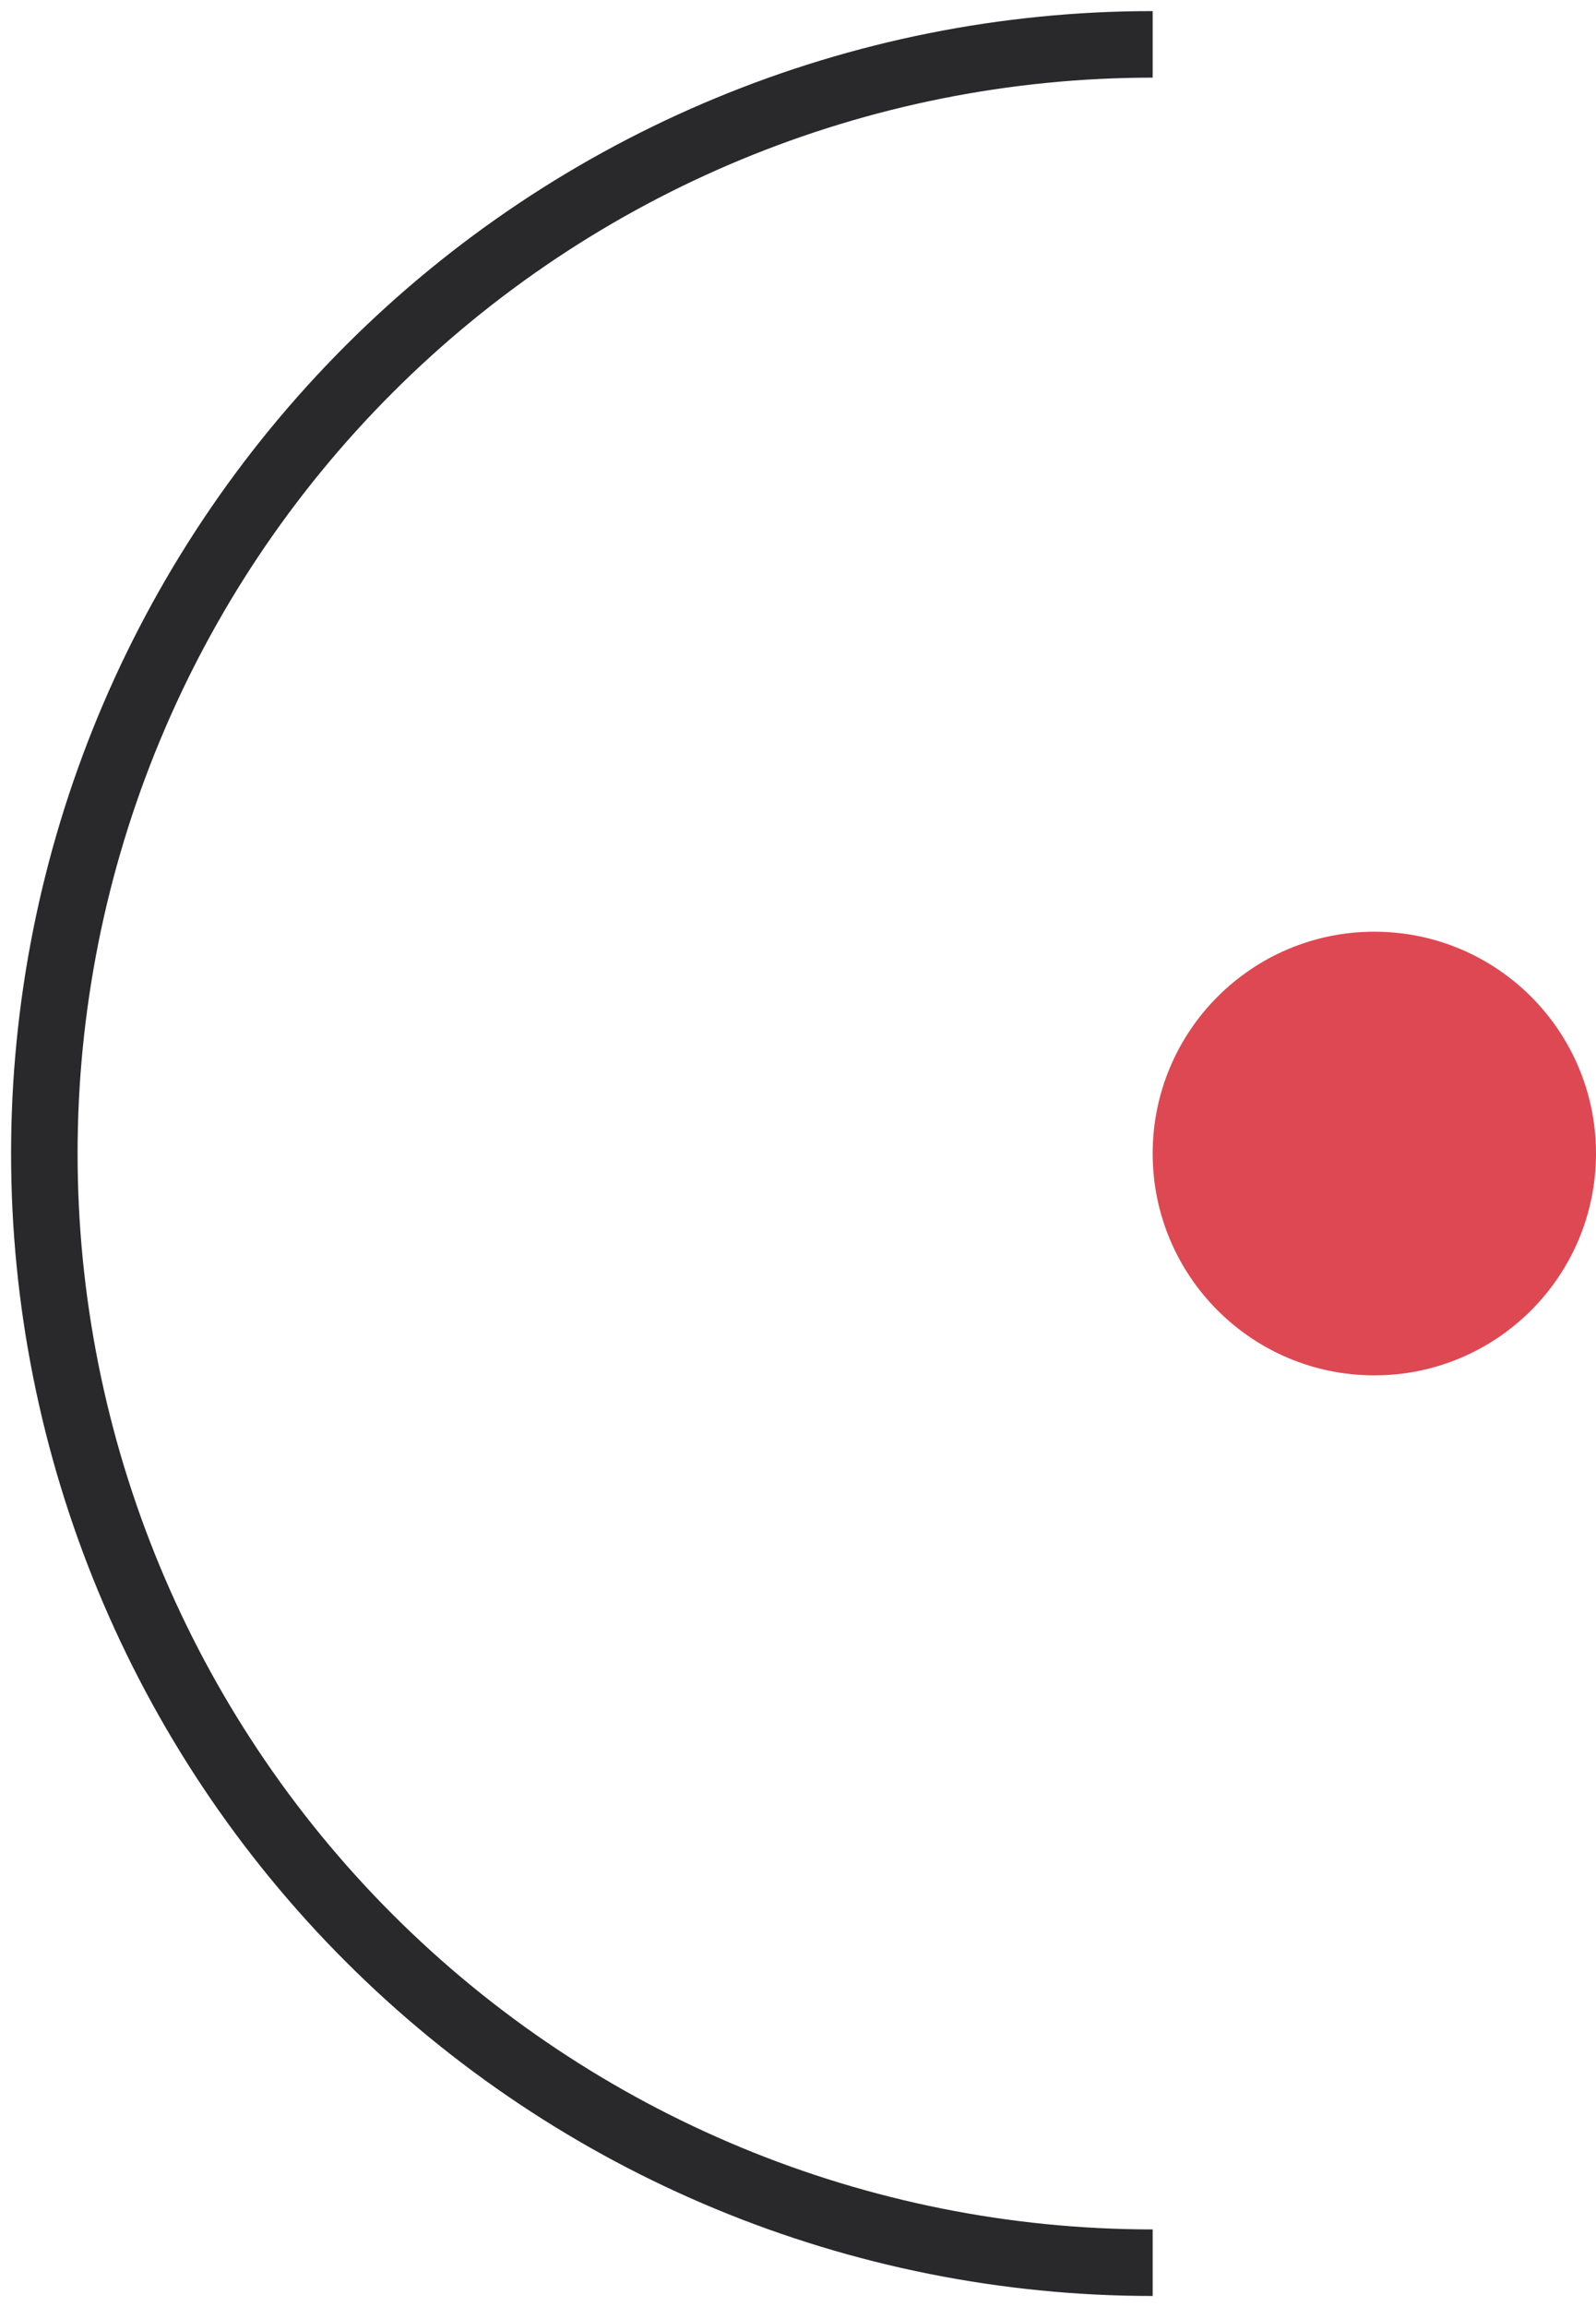
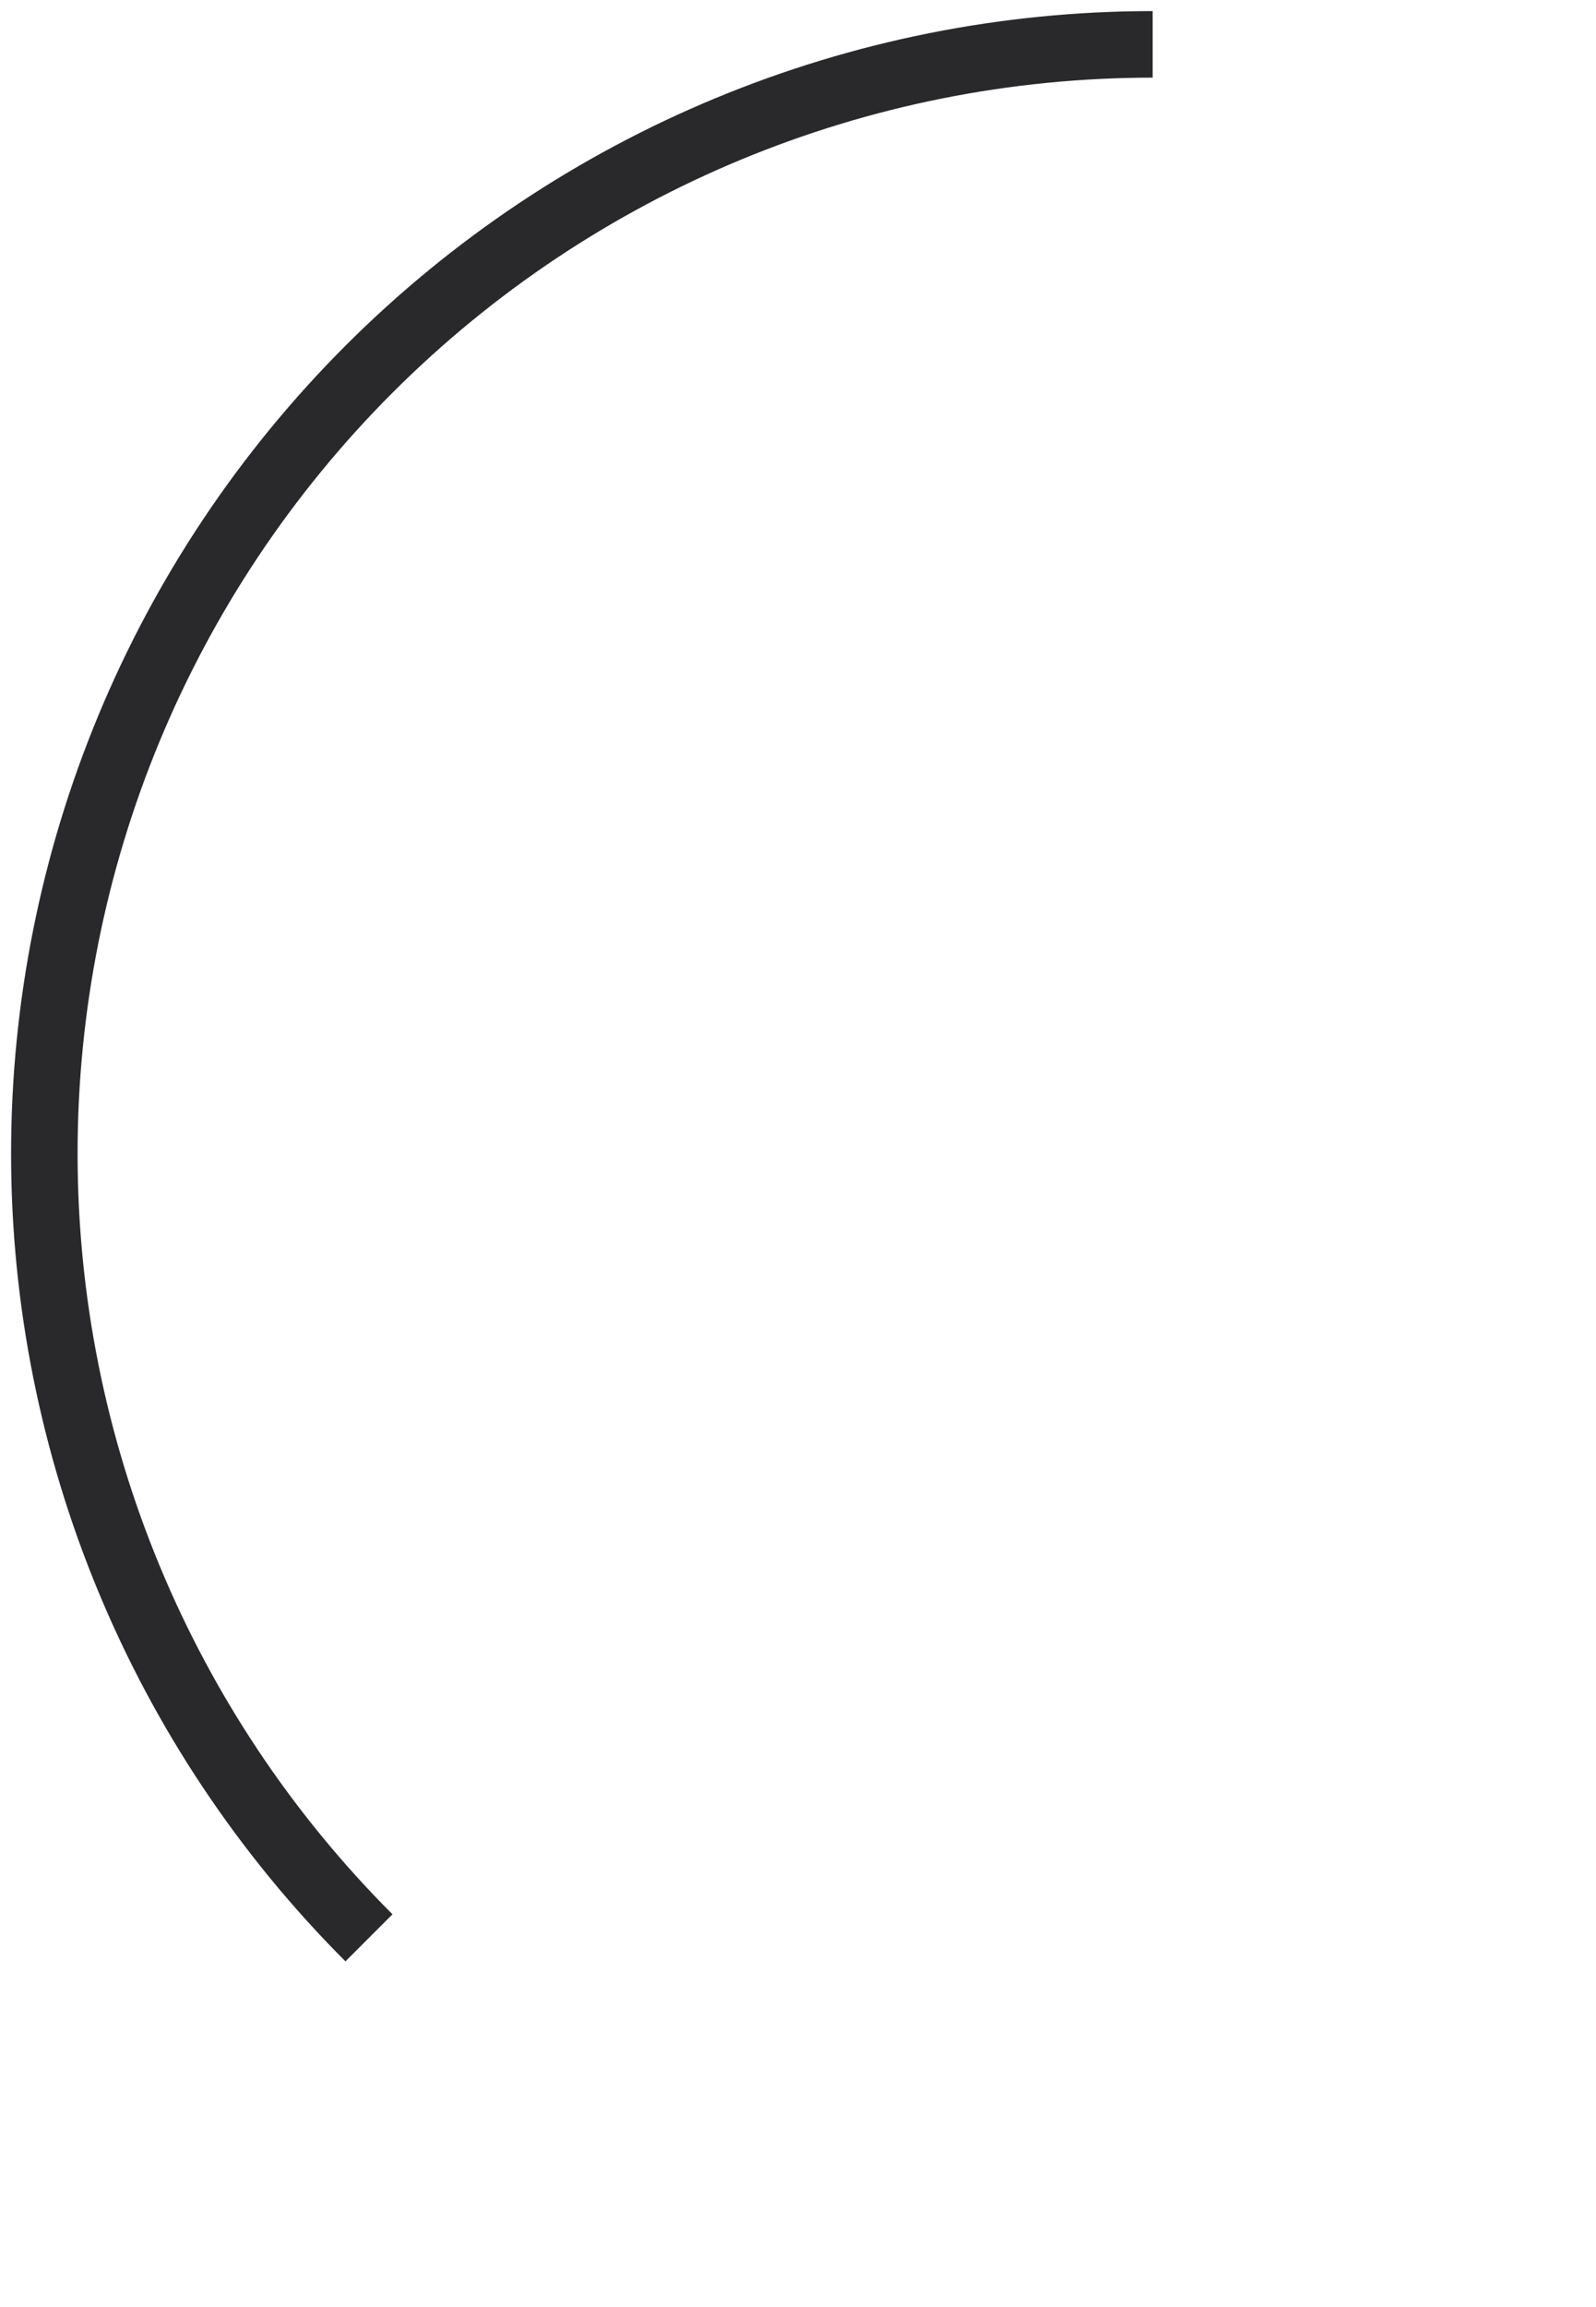
<svg xmlns="http://www.w3.org/2000/svg" width="72" height="104" viewBox="0 0 72 104" fill="none">
-   <path d="M52 2C38.739 2 26.021 7.268 16.645 16.645C7.268 26.021 2 38.739 2 52C2 65.261 7.268 77.978 16.645 87.355C26.021 96.732 38.739 102 52 102" stroke="#29292C" stroke-width="3" />
-   <circle cx="62" cy="52" r="8.5" fill="#DE4852" stroke="#DE4852" stroke-width="3" />
+   <path d="M52 2C38.739 2 26.021 7.268 16.645 16.645C7.268 26.021 2 38.739 2 52C2 65.261 7.268 77.978 16.645 87.355" stroke="#29292C" stroke-width="3" />
</svg>